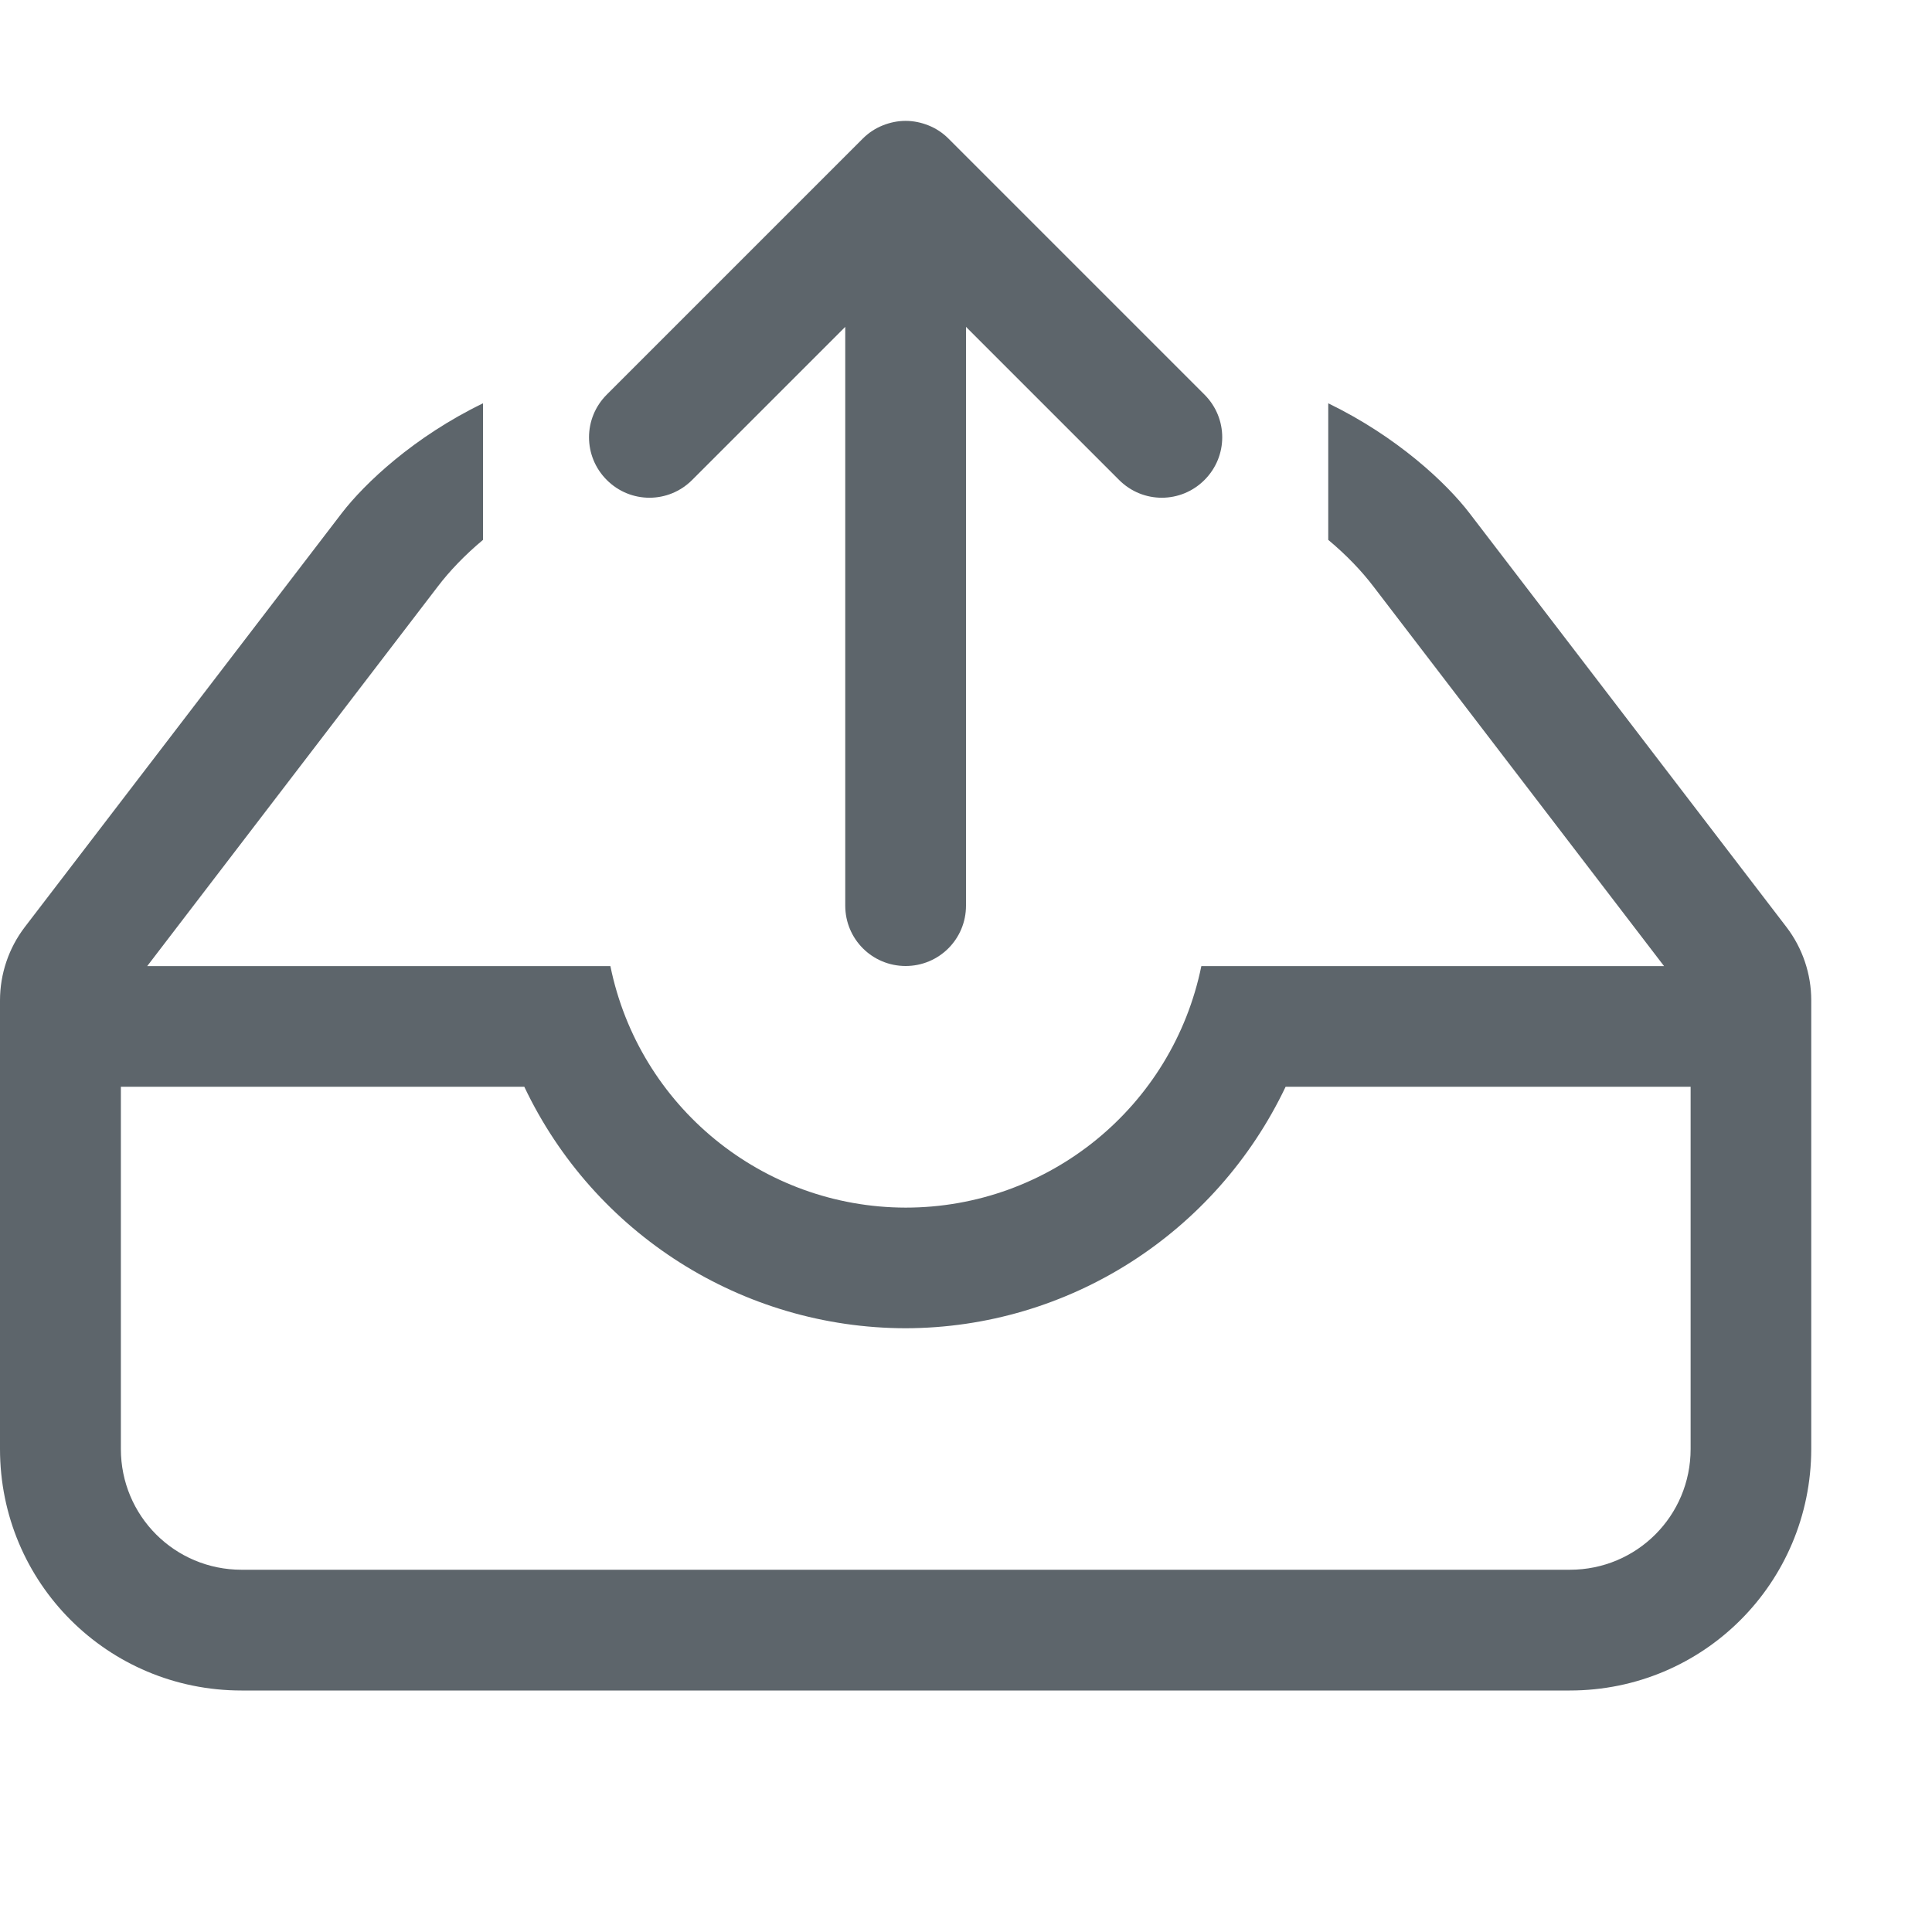
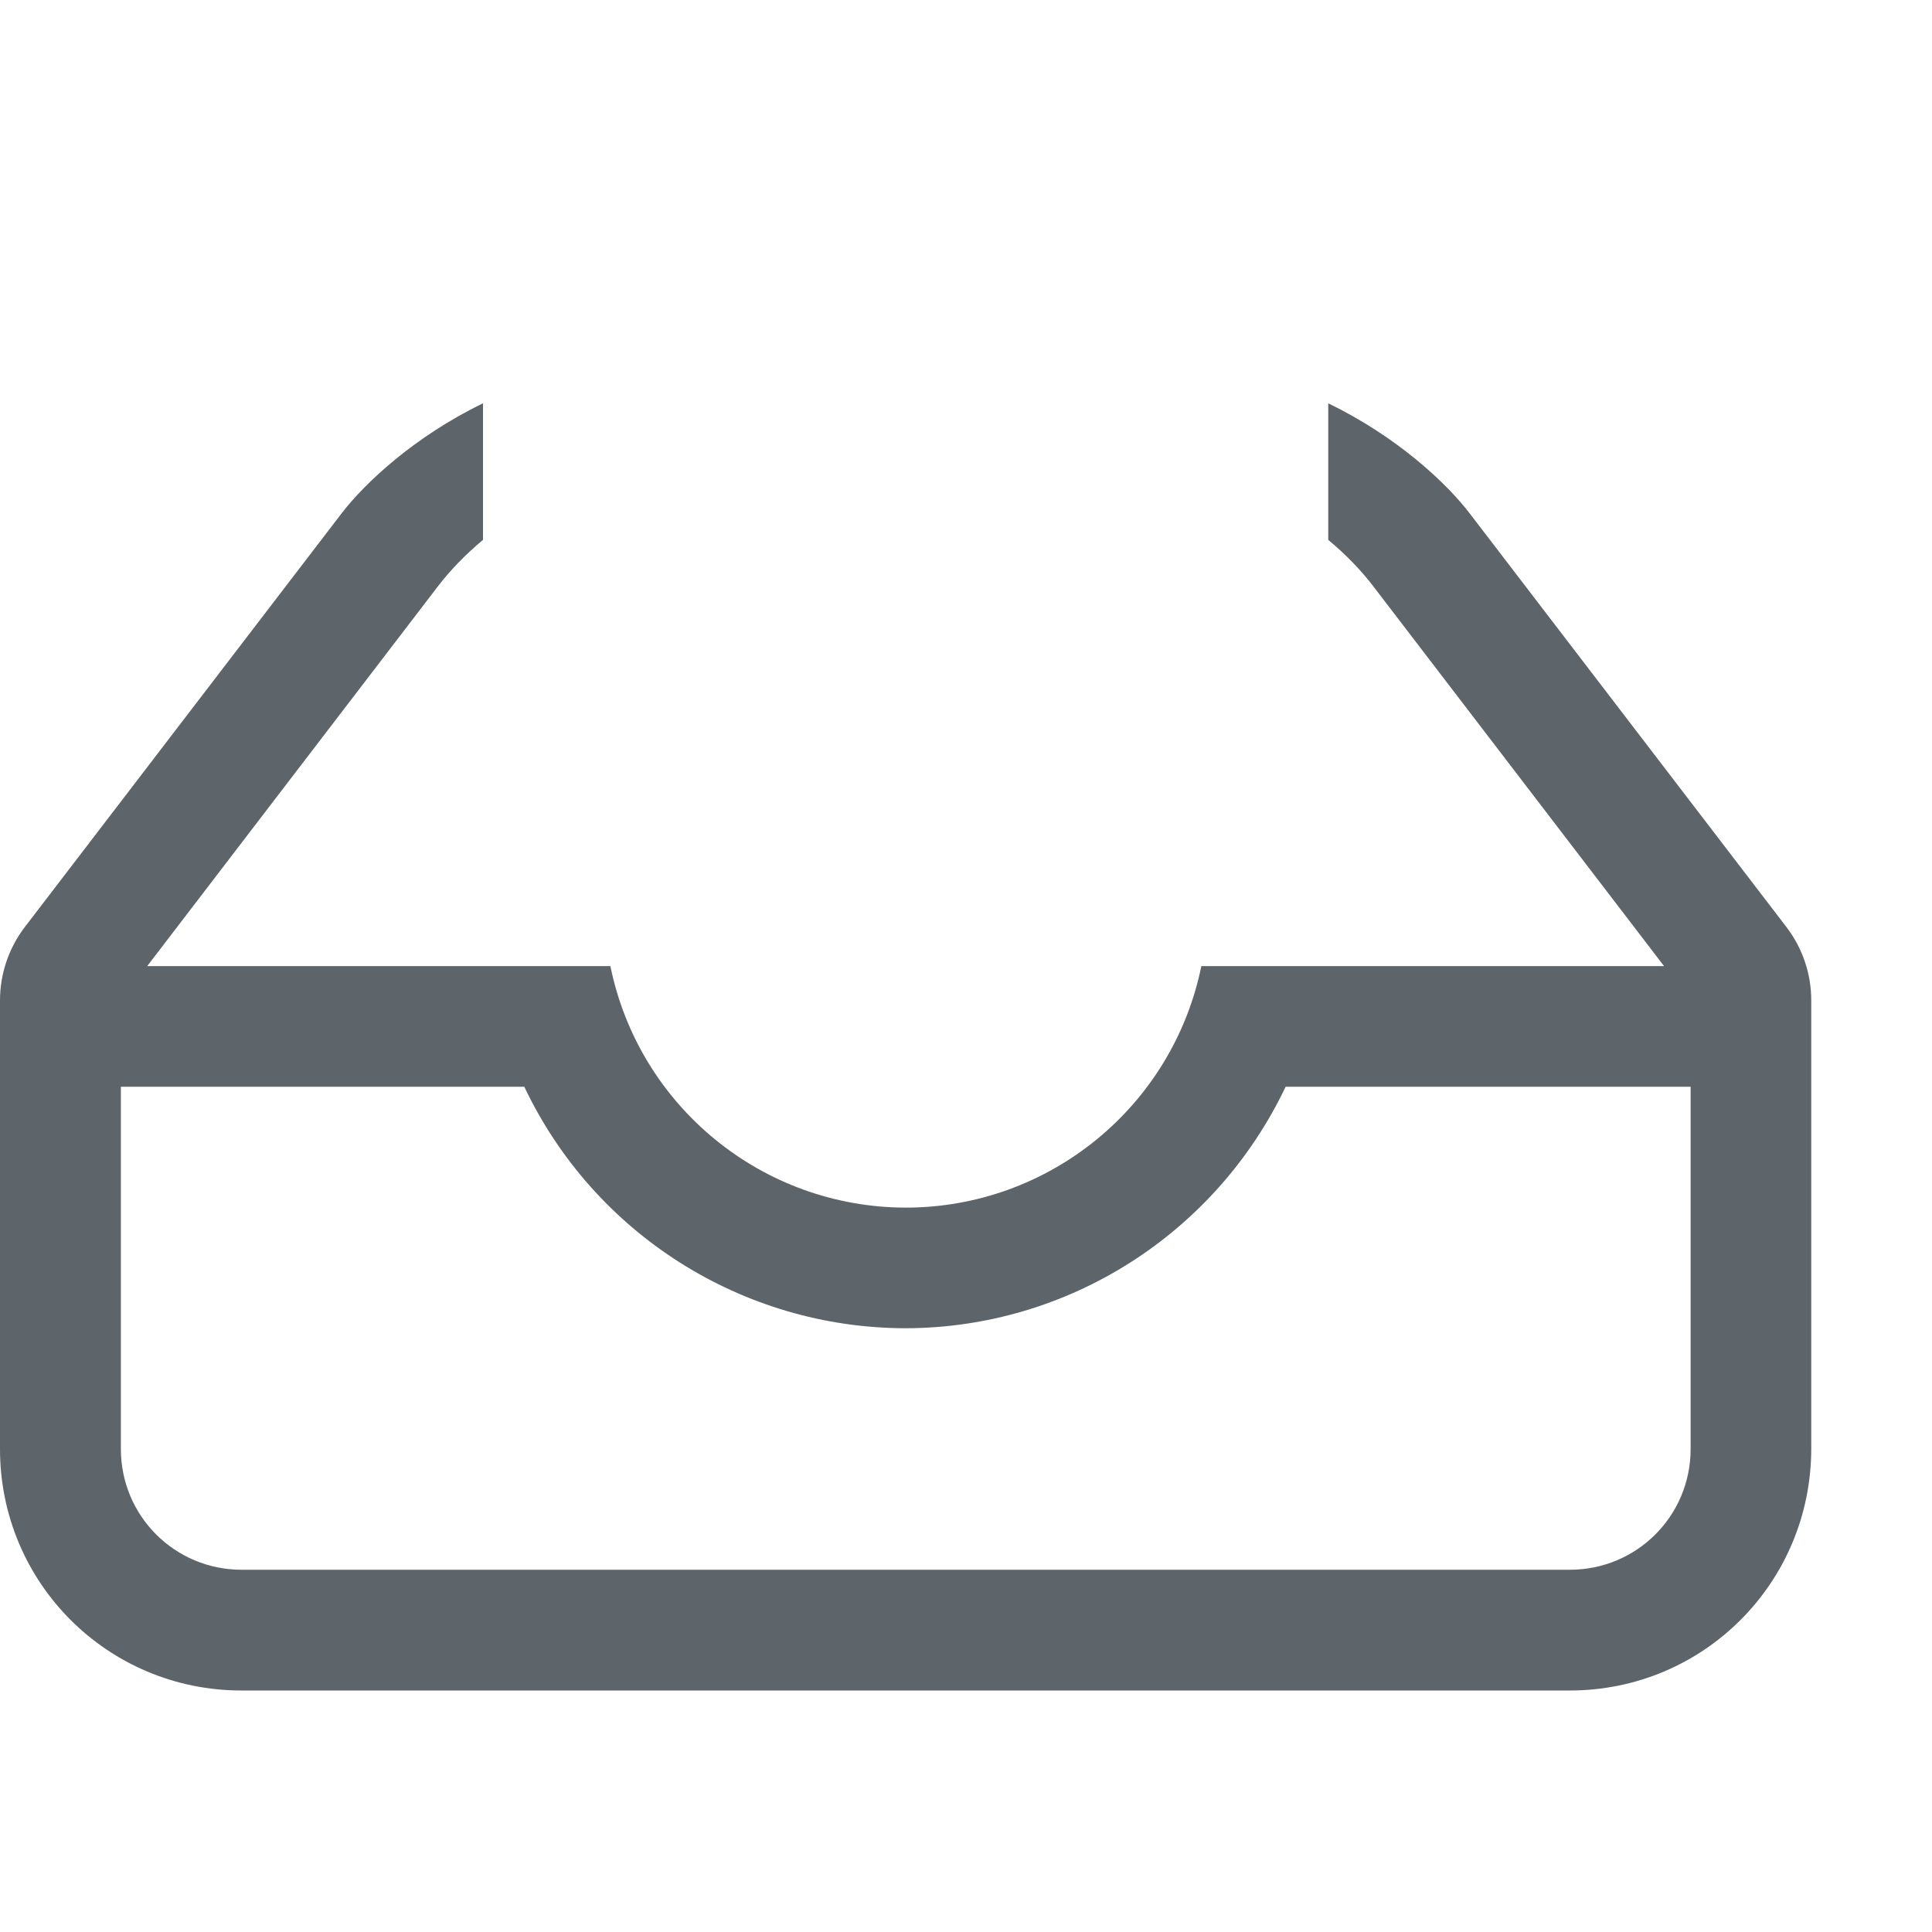
<svg xmlns="http://www.w3.org/2000/svg" width="16" height="16" version="1.1">
  <path d="m4 3.34c-0.573 0.278-0.98 0.663-1.17 0.91l-2.625 3.428c-0.133 0.174-0.205 0.388-0.205 0.607v0.215 0.5 3c0 1.108 0.892 2 2 2h11c1.108 0 1.998-0.892 2-2v-3-0.5-0.215c1.48e-4 -0.219-0.072-0.433-0.205-0.607l-2.625-3.428c-0.19-0.248-0.597-0.632-1.17-0.91v1.131c0.15 0.125 0.277 0.258 0.375 0.387l2.406 3.143h-1.781-1.041-0.881-0.129c-0.238 1.164-1.261 2-2.449 2-1.186-0.002-2.208-0.838-2.445-2h-0.133-0.883-2.82l2.406-3.143c0.098-0.129 0.225-0.262 0.375-0.387v-1.131zm-3 5.66h3.342c0.579 1.22 1.808 1.998 3.158 2 1.35-0.003 2.569-0.786 3.147-2h0.012 1.342 2v3c0 0.554-0.446 1-1 1h-11c-0.554 0-1-0.446-1-1v-3z" fill="#5d656b" />
-   <path d="m7.5 8c-0.277 0-0.5-0.223-0.5-0.5v-4.793l-1.268 1.268c-0.196 0.196-0.511 0.196-0.707 0s-0.196-0.511 0-0.707l2.121-2.121c0.047-0.047 0.103-0.084 0.166-0.109 0.058-0.023 0.121-0.037 0.188-0.037 0.066 0 0.13 0.014 0.188 0.037 0.063 0.025 0.119 0.062 0.166 0.109l2.121 2.121c0.196 0.196 0.196 0.511 0 0.707-0.196 0.196-0.511 0.196-0.707 0l-1.268-1.268v4.793c0 0.277-0.223 0.5-0.5 0.5z" fill="#5d656b" />
</svg>